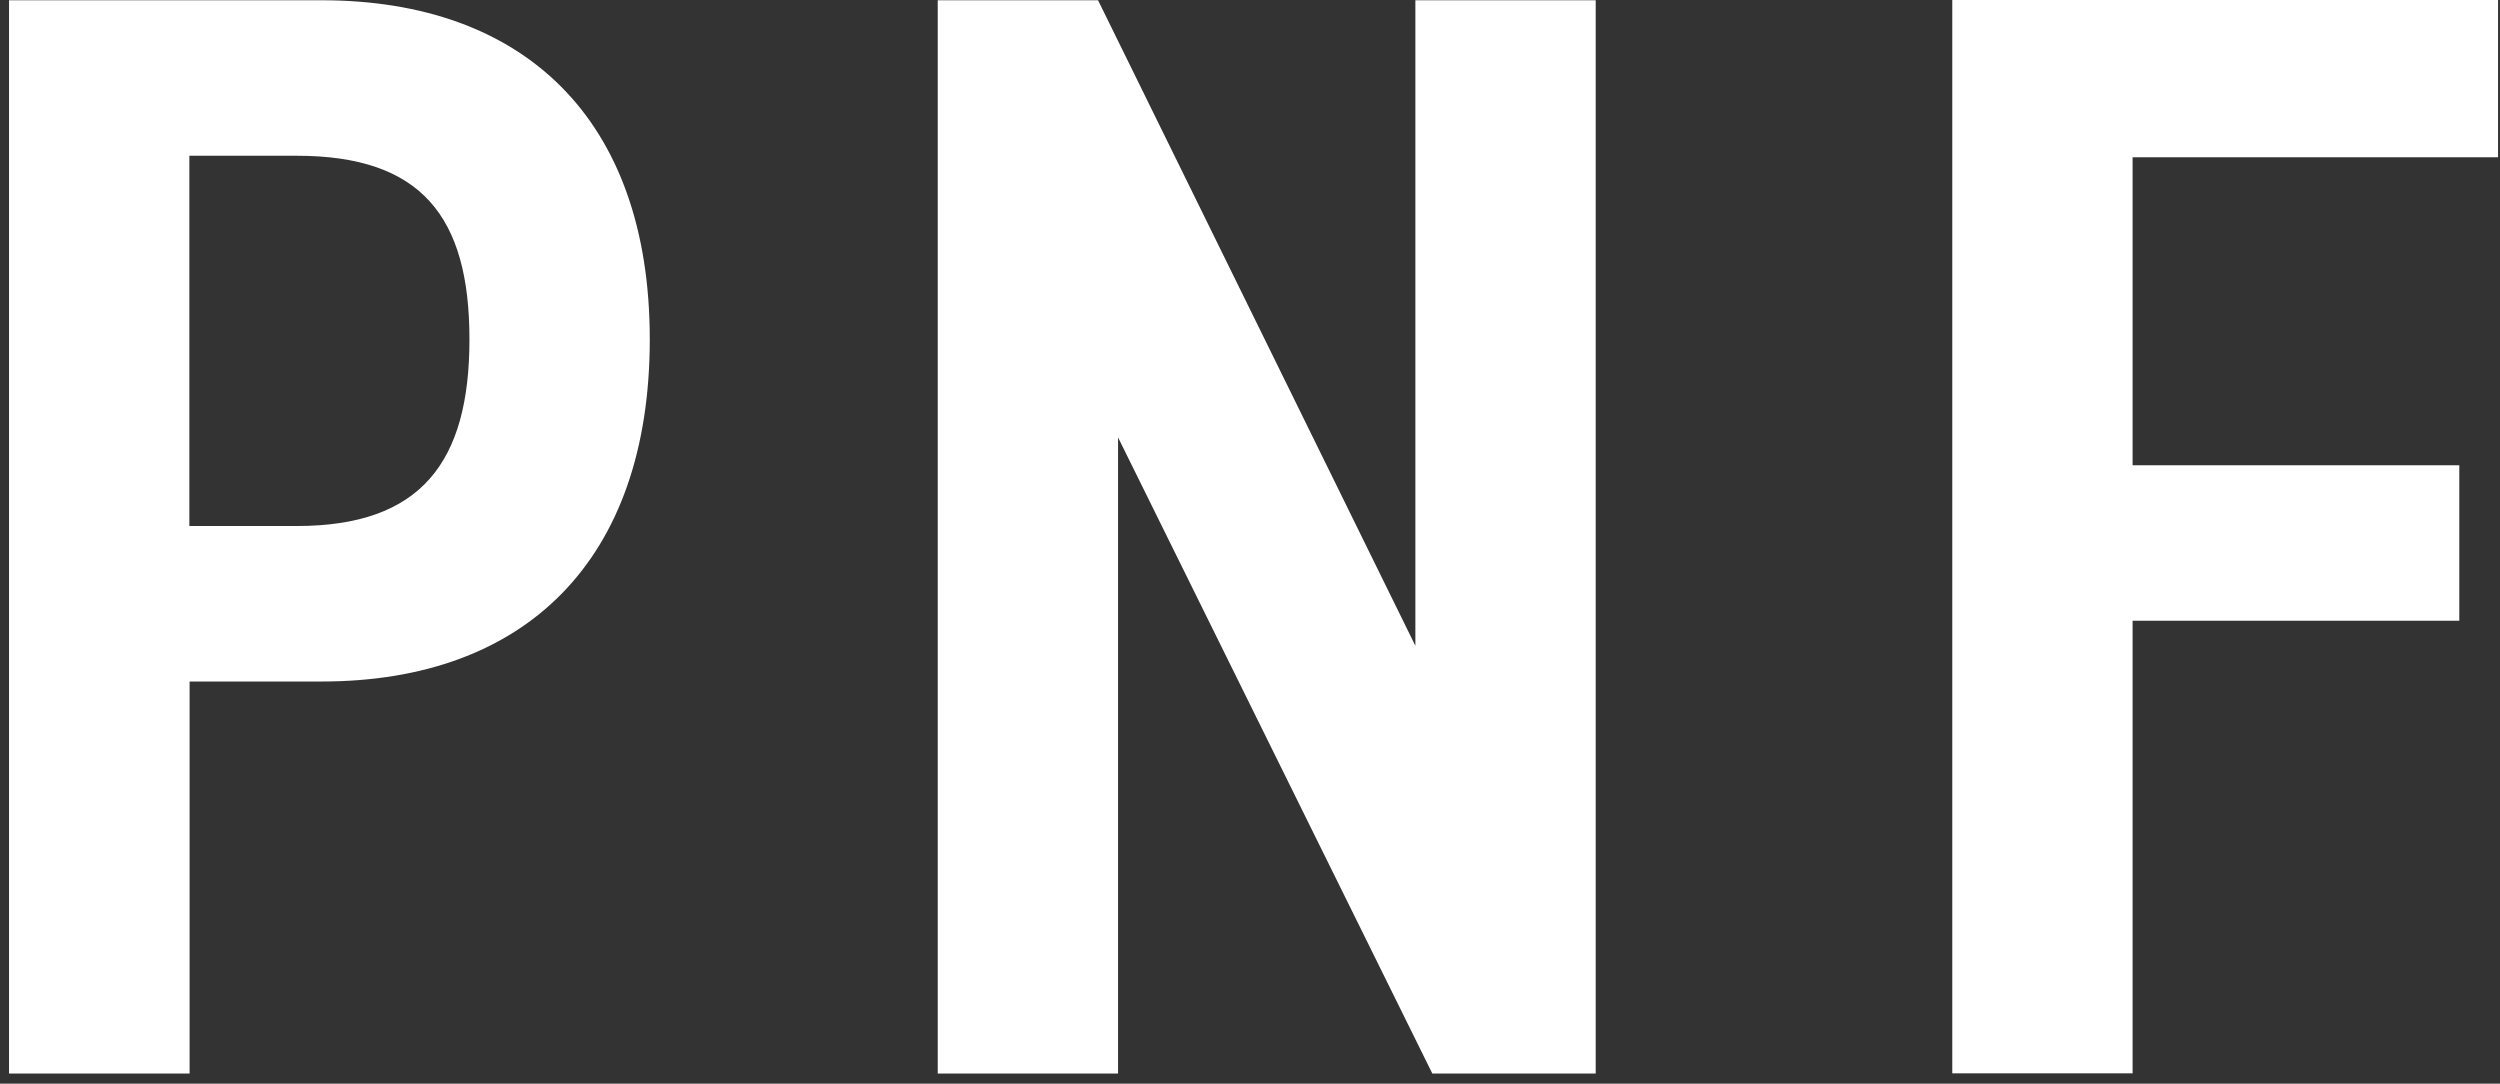
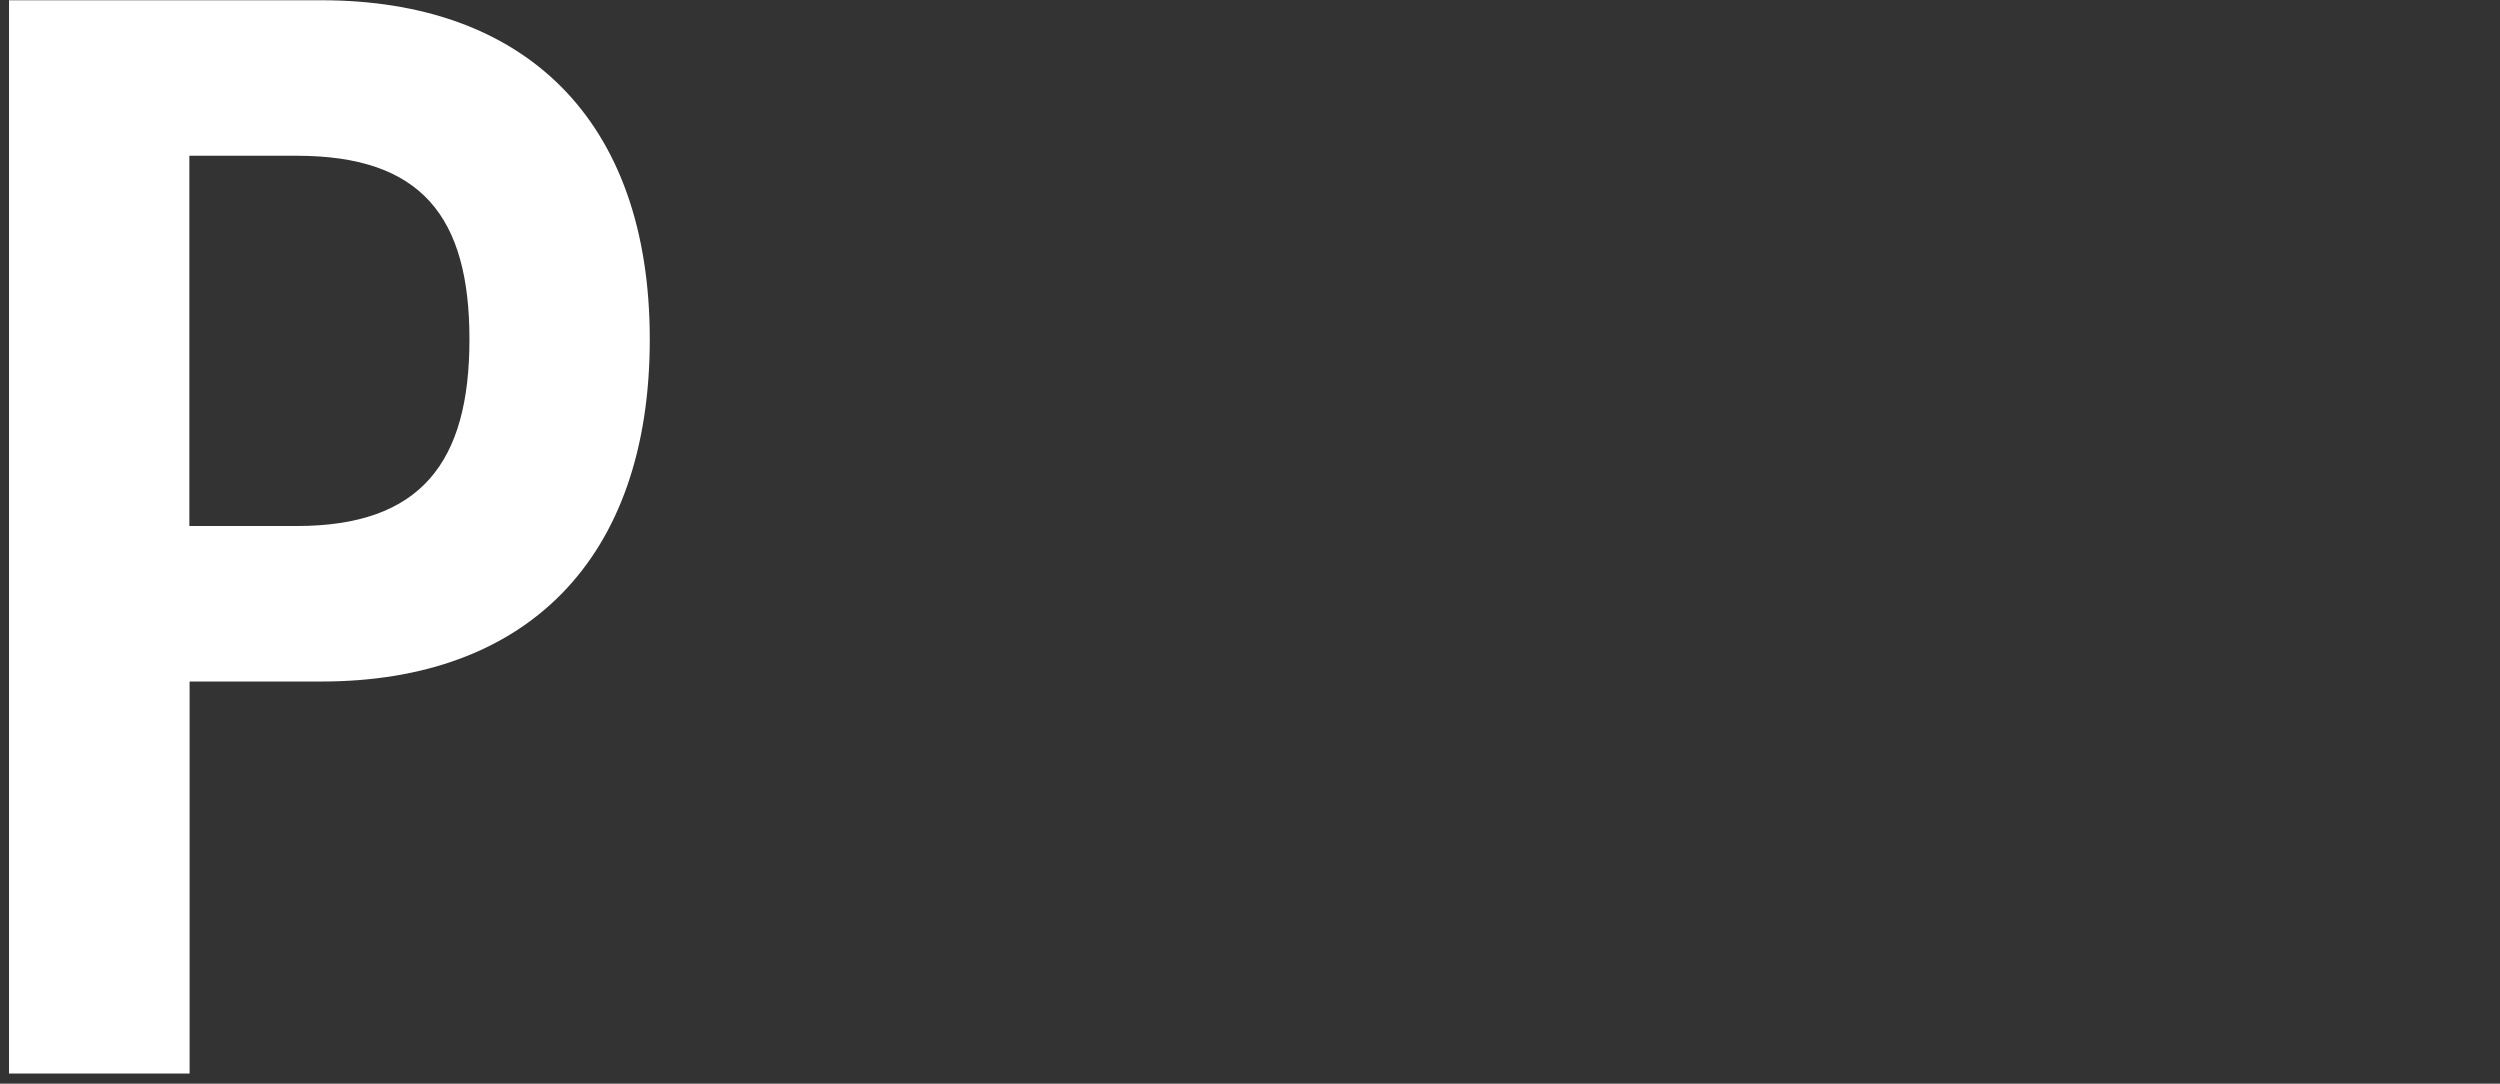
<svg xmlns="http://www.w3.org/2000/svg" width="233" height="101" viewBox="0 0 233 101" fill="none">
  <rect x="0" y="0" width="233" height="101" fill="#333333" stroke="none" />
  <path d="M17.671 63.517V100.056H0.842V0.024H29.969C48.804 0.024 60.559 11.047 60.559 31.629C60.559 52.211 48.97 63.517 29.969 63.517H17.648H17.671ZM27.655 49.025C39.245 49.025 43.753 43.077 43.753 31.629C43.753 20.181 39.269 14.516 27.655 14.516H17.648V49.025H27.655Z" fill="white" />
-   <path d="M148.719 0.024V100.056H133.494L104.202 40.764V100.056H87.397V0.024H102.338L131.913 60.189V0.024H148.719Z" fill="white" />
-   <path d="M232.818 0.024V14.658H198.758V43.36H229.207V57.852H198.758V100.032H181.953V0H232.842L232.818 0.024Z" fill="white" />
</svg>